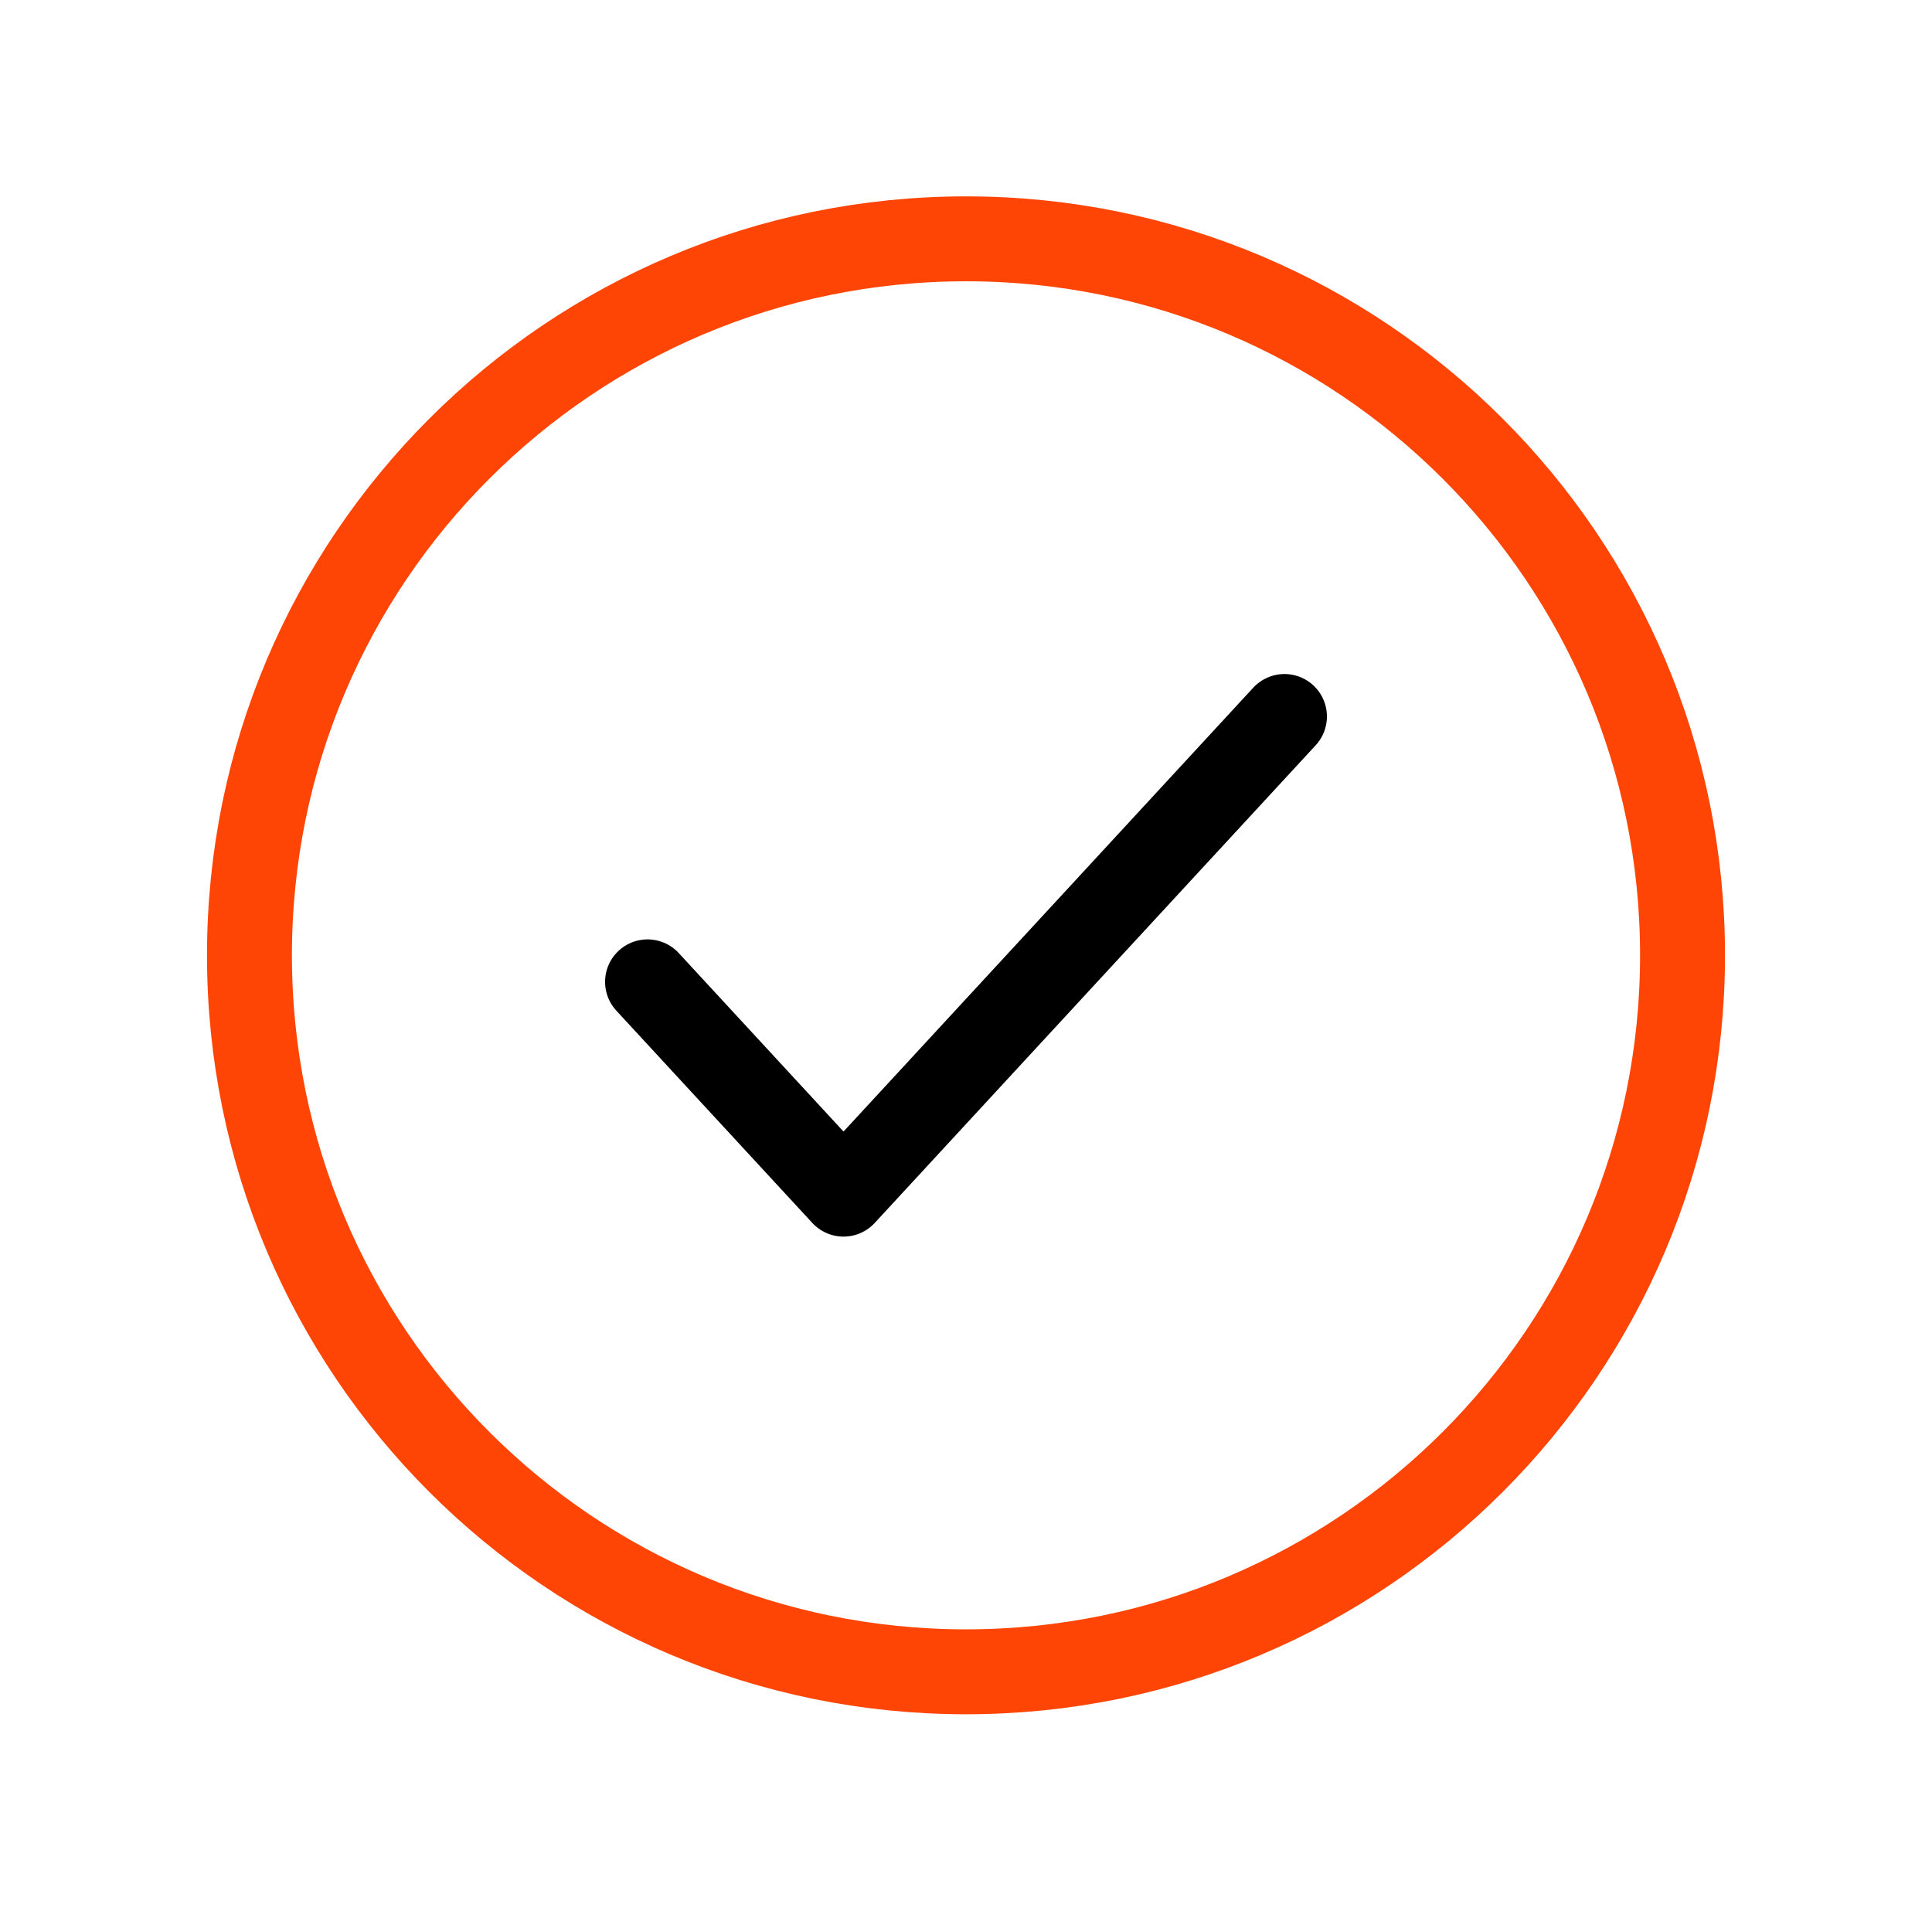
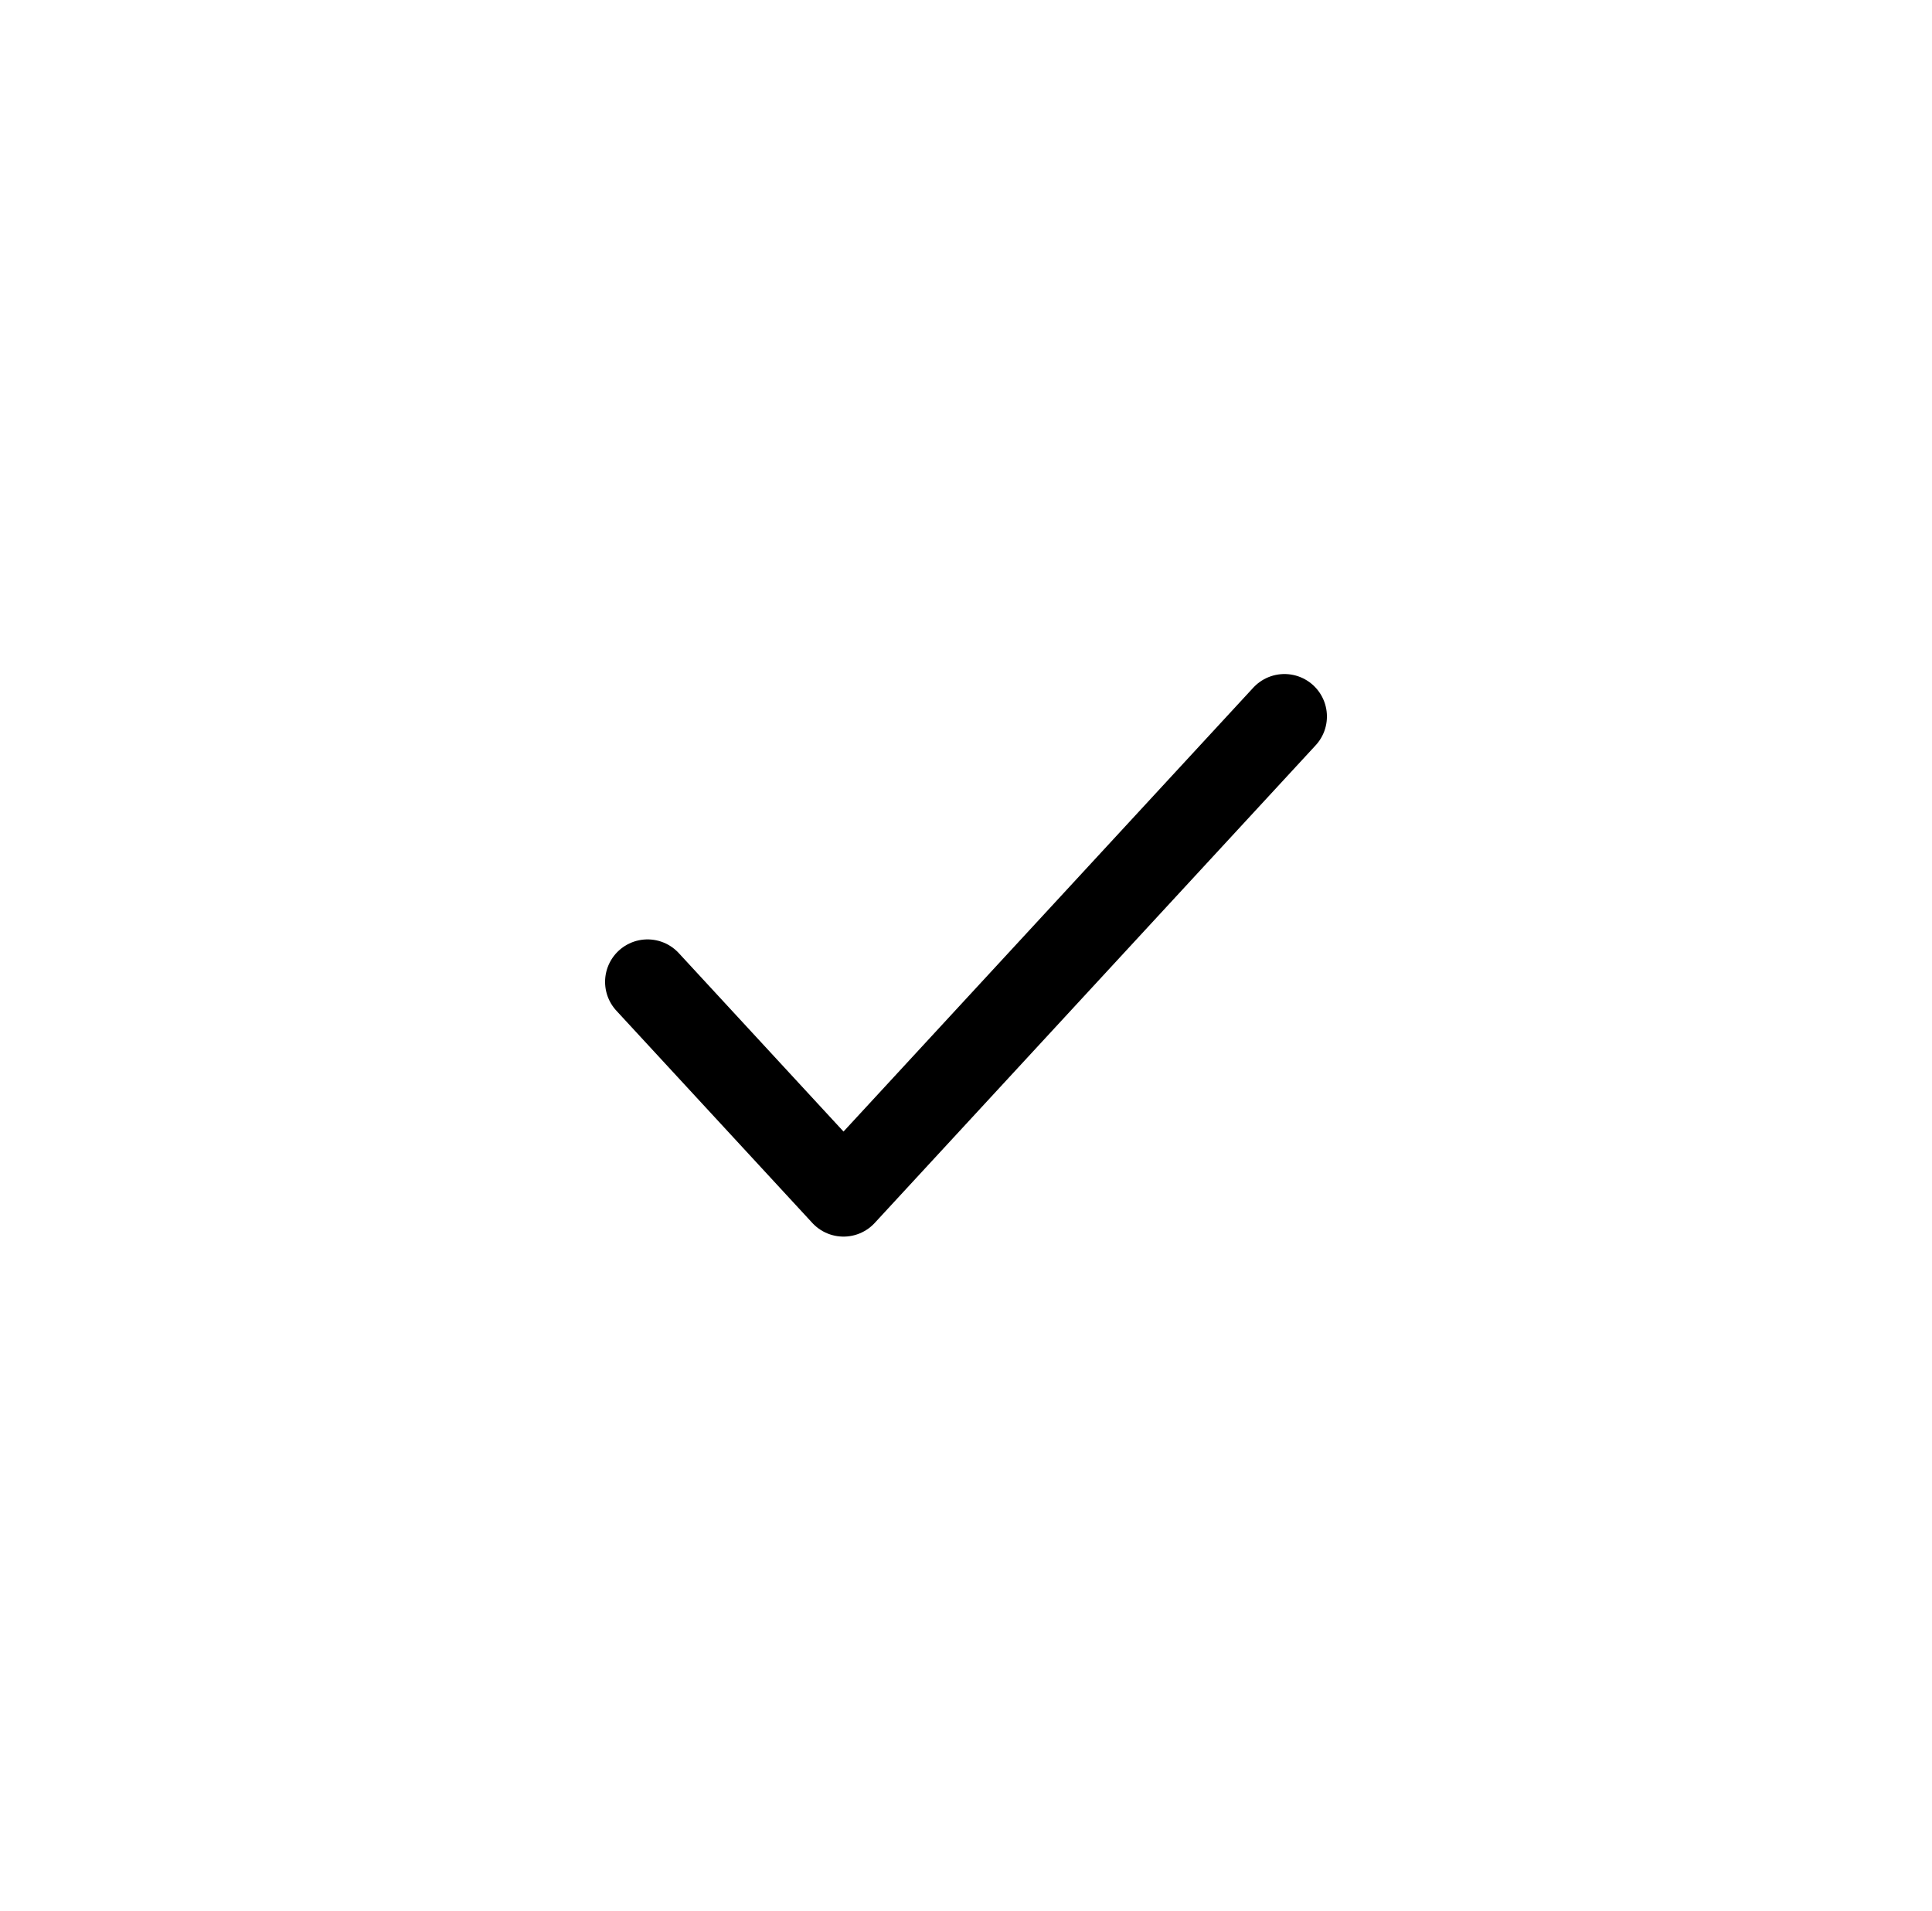
<svg xmlns="http://www.w3.org/2000/svg" width="91" height="90" viewBox="0 0 91 90" fill="none">
-   <path d="M79.25 45C79.25 63.64 64.14 78.75 45.5 78.75C26.86 78.75 11.75 63.64 11.75 45C11.75 26.36 26.86 11.25 45.5 11.25C64.14 11.25 79.25 26.36 79.25 45Z" stroke="#FF4505" stroke-width="4" stroke-linecap="round" stroke-linejoin="round" />
  <path d="M30.5 46.25L39.731 56.25L60.5 33.75" stroke="black" stroke-width="4" stroke-linecap="round" stroke-linejoin="round" />
</svg>